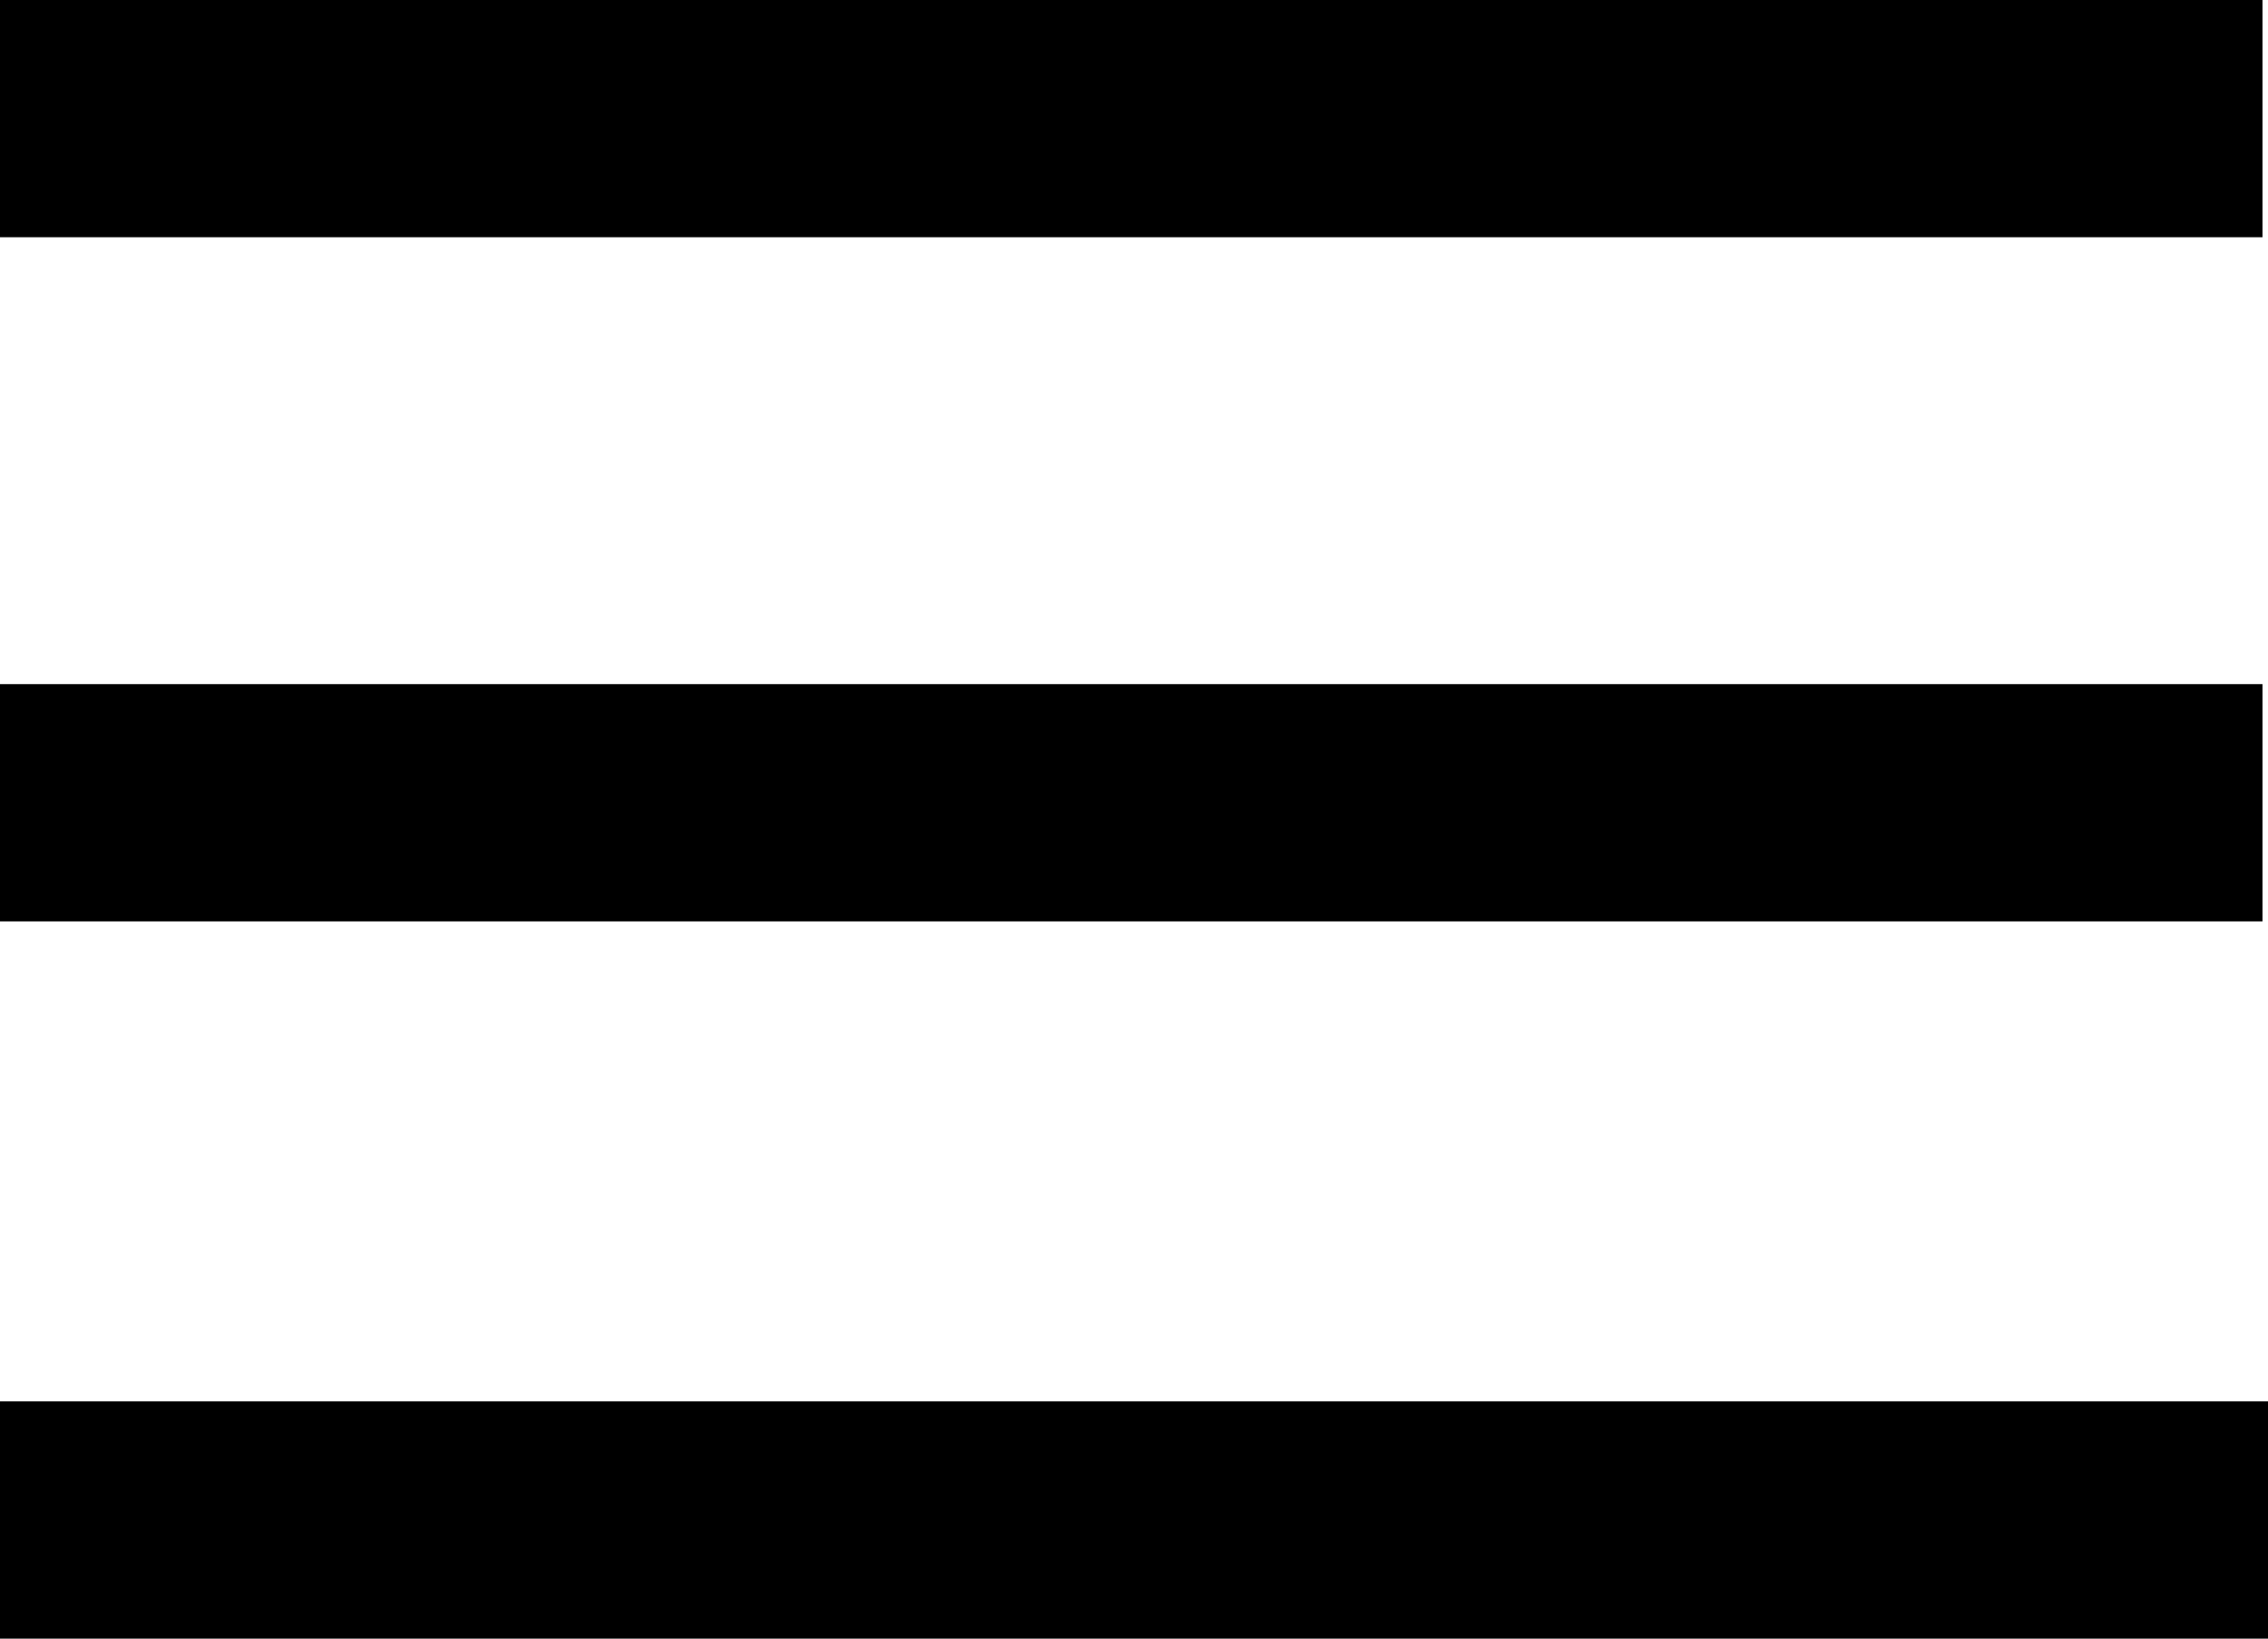
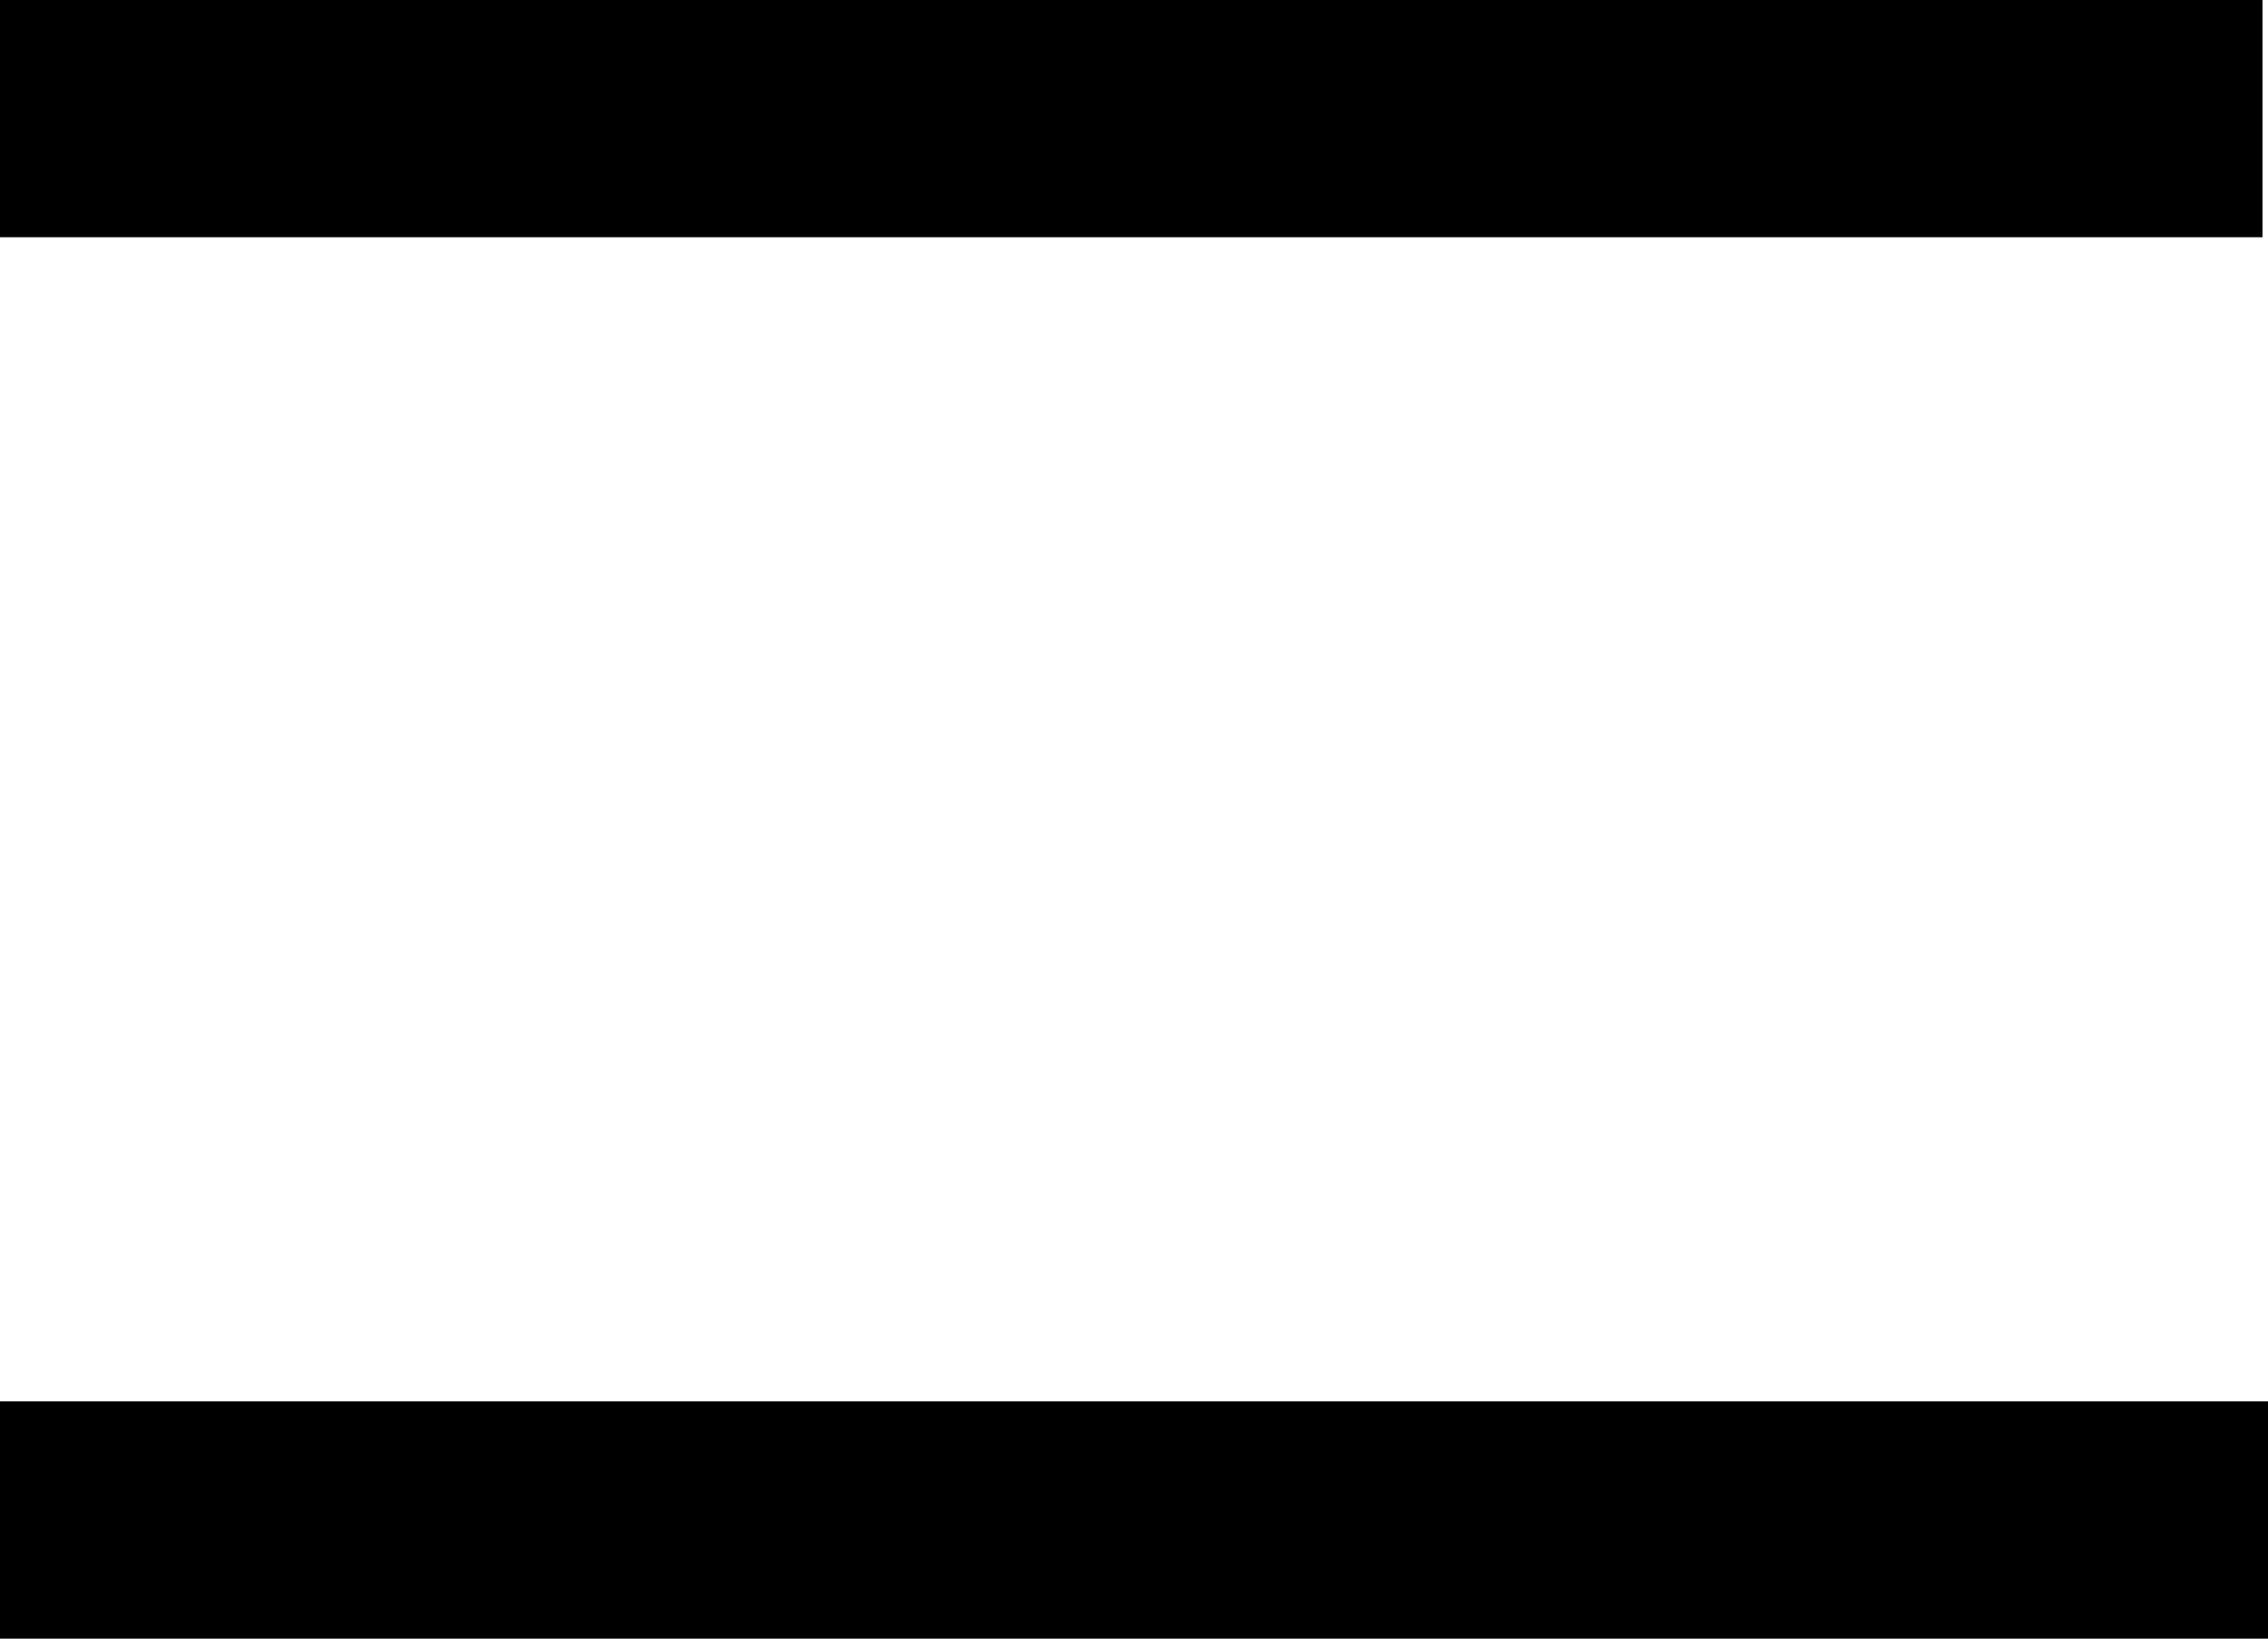
<svg xmlns="http://www.w3.org/2000/svg" version="1.1" id="Ebene_1" x="0px" y="0px" viewBox="0 0 41.1 29.7" style="enable-background:new 0 0 41.1 29.7;" xml:space="preserve">
  <title>menu</title>
  <rect width="41" height="4.3" />
  <rect y="25.4" width="41.1" height="4.3" />
-   <rect y="12.4" width="41" height="4.3" />
</svg>